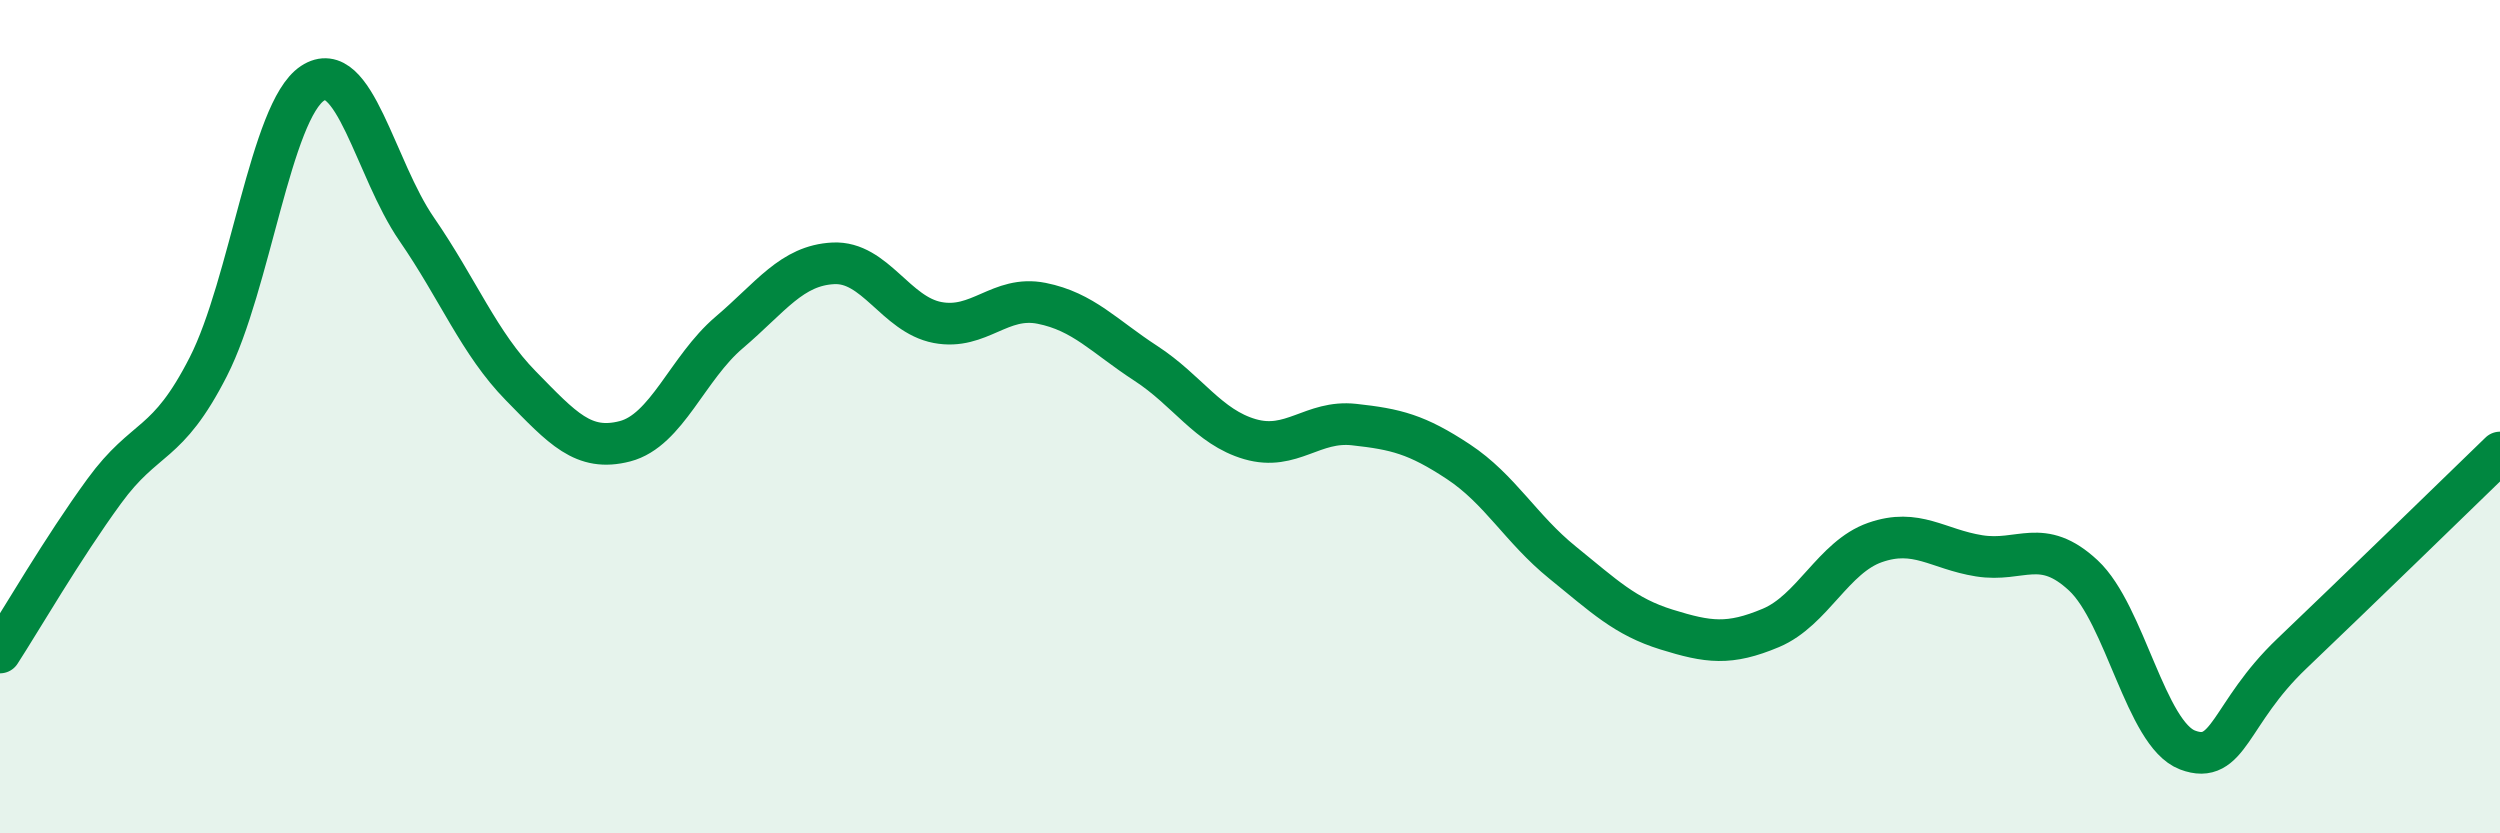
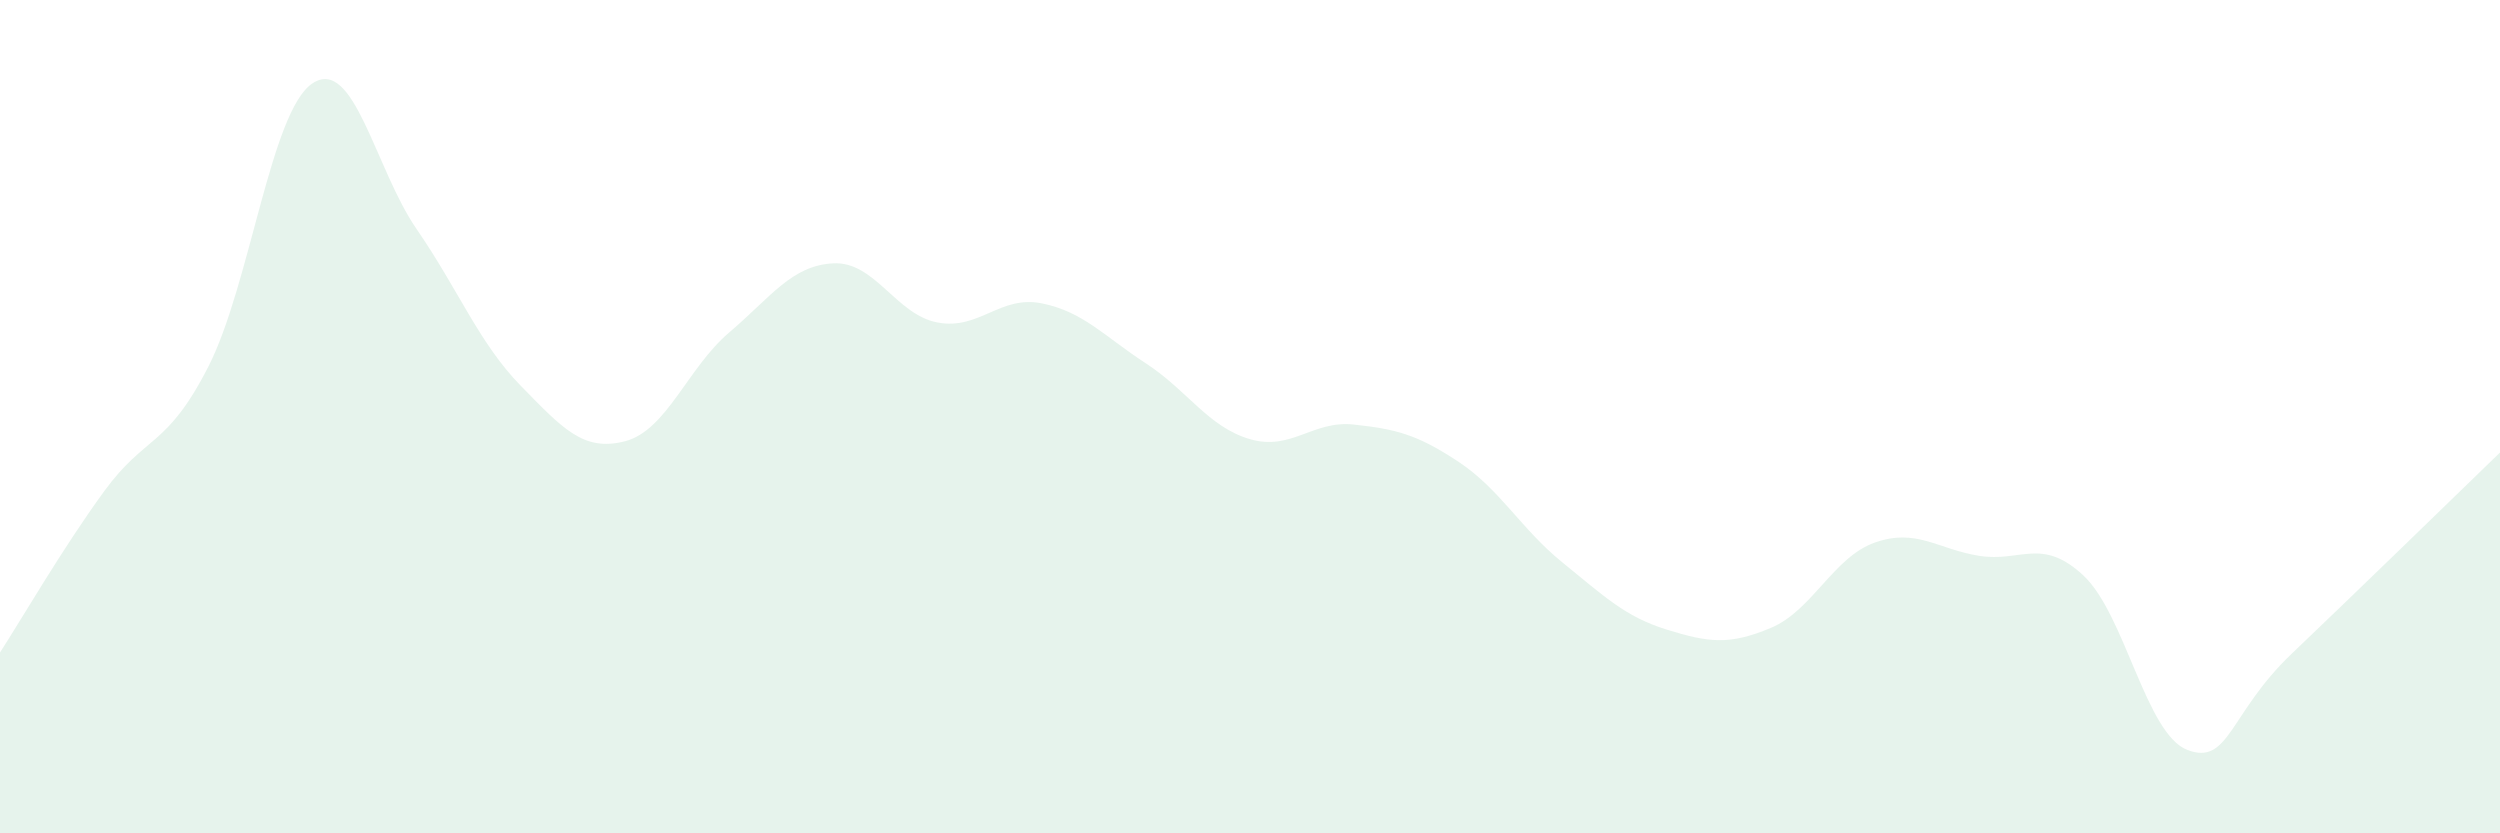
<svg xmlns="http://www.w3.org/2000/svg" width="60" height="20" viewBox="0 0 60 20">
  <path d="M 0,15.66 C 0.5,14.89 1.5,13.16 2.5,11.79 C 3.5,10.42 4,10.76 5,8.8 C 6,6.84 6.5,2.66 7.5,2 C 8.5,1.34 9,4.05 10,5.5 C 11,6.95 11.5,8.24 12.5,9.26 C 13.5,10.28 14,10.85 15,10.59 C 16,10.33 16.5,8.83 17.5,7.98 C 18.5,7.13 19,6.37 20,6.32 C 21,6.27 21.5,7.55 22.5,7.74 C 23.5,7.93 24,7.08 25,7.28 C 26,7.48 26.5,8.07 27.5,8.72 C 28.5,9.37 29,10.25 30,10.54 C 31,10.83 31.5,10.08 32.5,10.19 C 33.5,10.3 34,10.42 35,11.08 C 36,11.74 36.5,12.69 37.5,13.5 C 38.5,14.31 39,14.8 40,15.11 C 41,15.42 41.5,15.49 42.5,15.07 C 43.5,14.65 44,13.37 45,13.02 C 46,12.67 46.5,13.18 47.5,13.34 C 48.5,13.5 49,12.88 50,13.81 C 51,14.74 51.5,17.62 52.5,18 C 53.5,18.38 53.5,17.12 55,15.69 C 56.5,14.26 59,11.83 60,10.86L60 20L0 20Z" fill="#008740" opacity="0.1" stroke-linecap="round" stroke-linejoin="round" />
-   <path d="M 0,15.66 C 0.5,14.89 1.5,13.16 2.5,11.79 C 3.5,10.42 4,10.76 5,8.8 C 6,6.84 6.5,2.66 7.5,2 C 8.5,1.34 9,4.05 10,5.5 C 11,6.95 11.5,8.24 12.5,9.26 C 13.5,10.28 14,10.85 15,10.59 C 16,10.33 16.5,8.83 17.5,7.98 C 18.5,7.13 19,6.37 20,6.32 C 21,6.27 21.5,7.55 22.5,7.74 C 23.5,7.93 24,7.08 25,7.28 C 26,7.48 26.5,8.07 27.5,8.72 C 28.5,9.37 29,10.25 30,10.54 C 31,10.83 31.5,10.08 32.5,10.19 C 33.5,10.3 34,10.42 35,11.08 C 36,11.74 36.5,12.69 37.5,13.5 C 38.5,14.31 39,14.8 40,15.11 C 41,15.42 41.5,15.49 42.5,15.07 C 43.5,14.65 44,13.37 45,13.02 C 46,12.67 46.5,13.18 47.5,13.34 C 48.5,13.5 49,12.88 50,13.81 C 51,14.74 51.5,17.62 52.5,18 C 53.5,18.38 53.5,17.12 55,15.69 C 56.5,14.26 59,11.83 60,10.86" stroke="#008740" stroke-width="1" fill="none" stroke-linecap="round" stroke-linejoin="round" />
</svg>